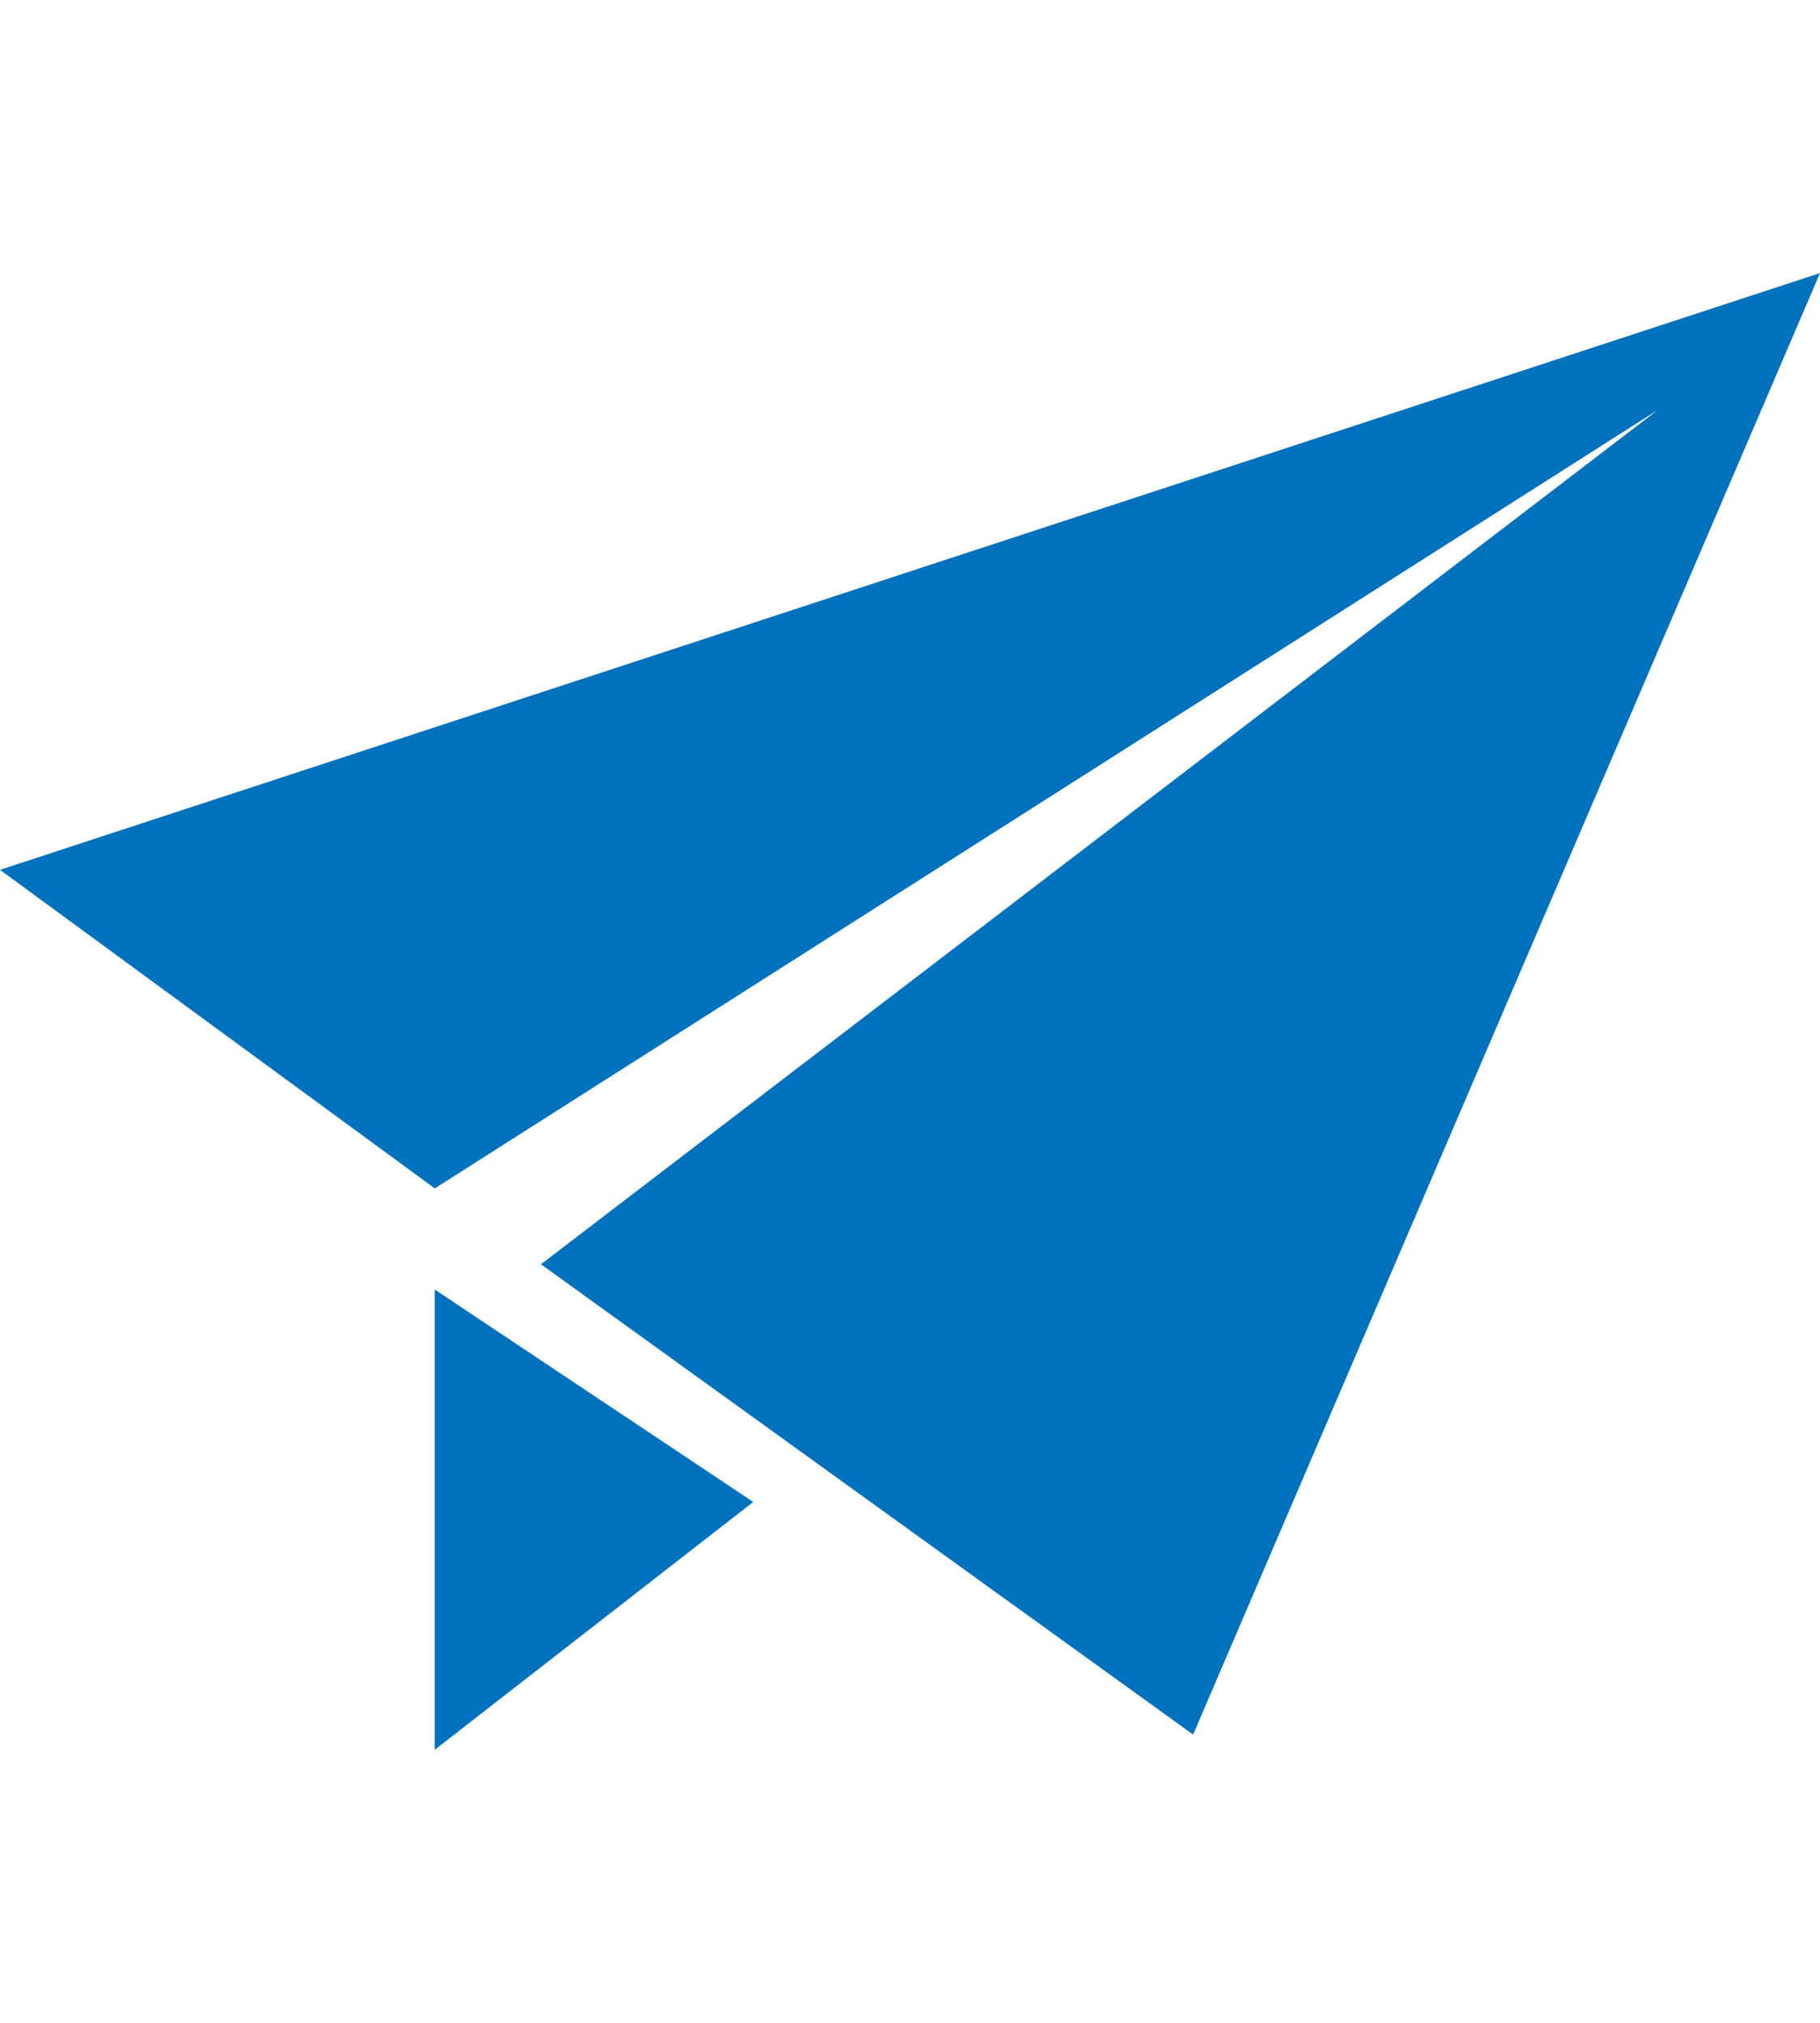
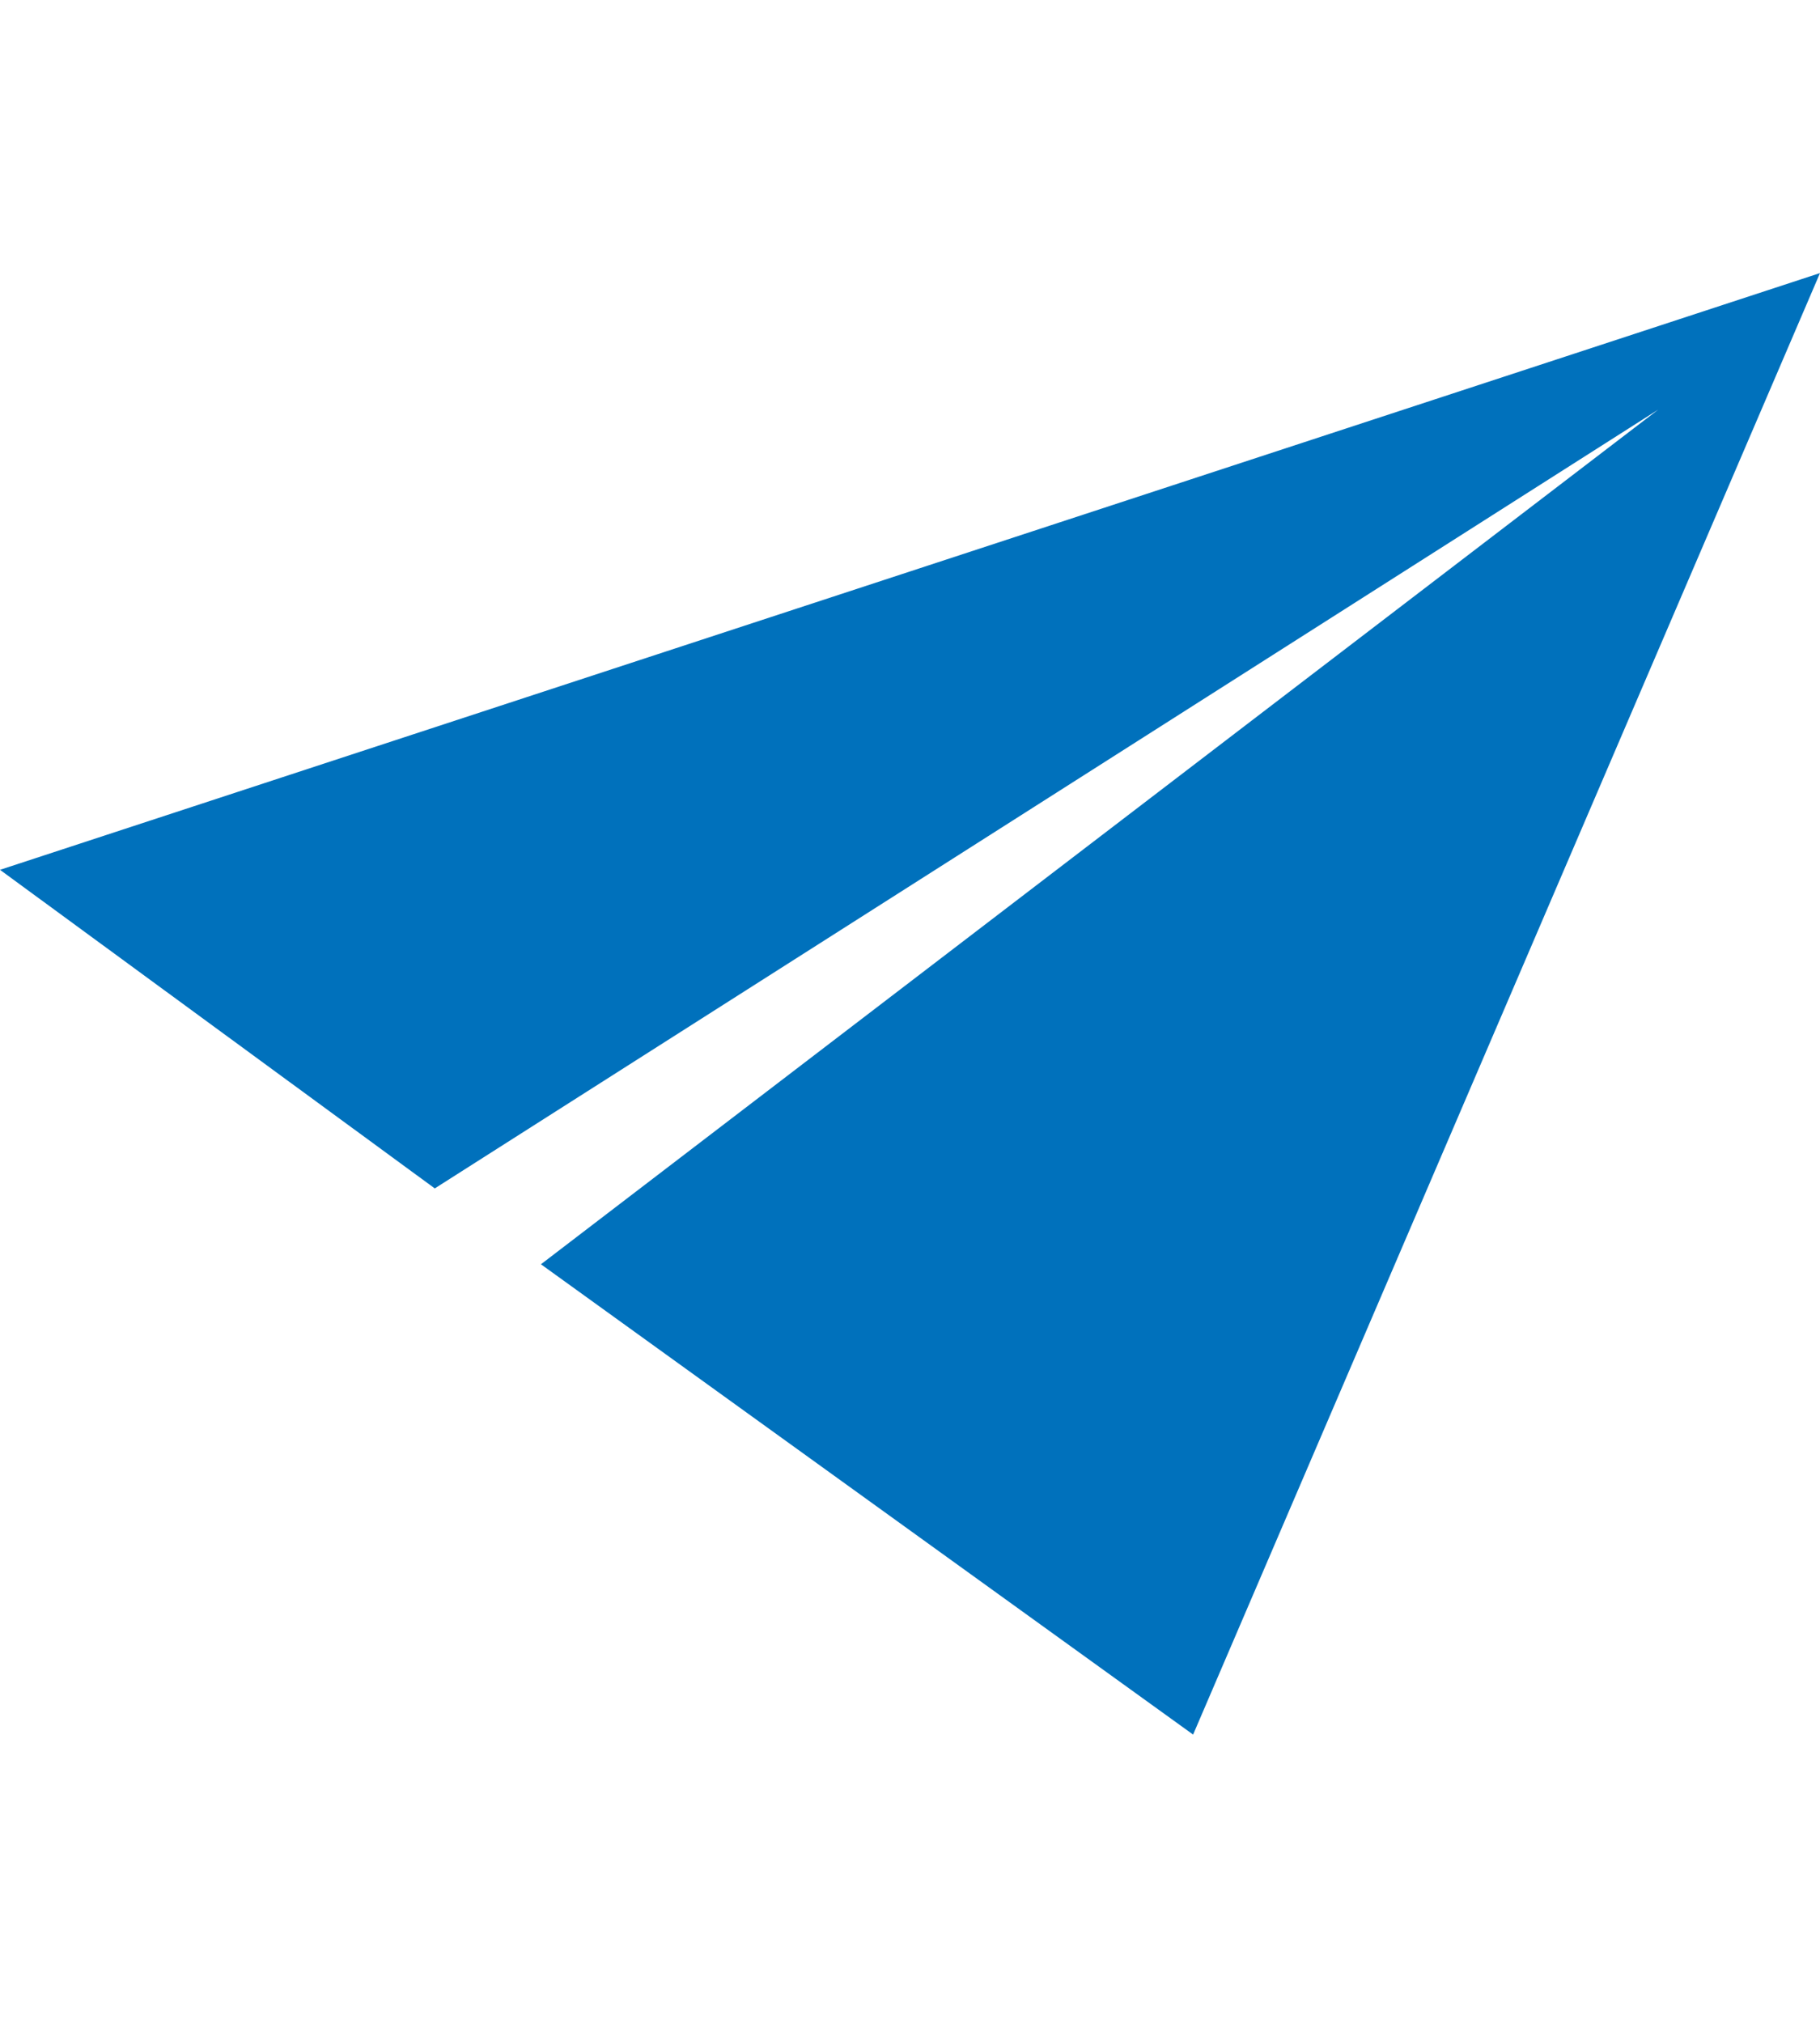
<svg xmlns="http://www.w3.org/2000/svg" enable-background="new 0 0 36 40" height="40" viewBox="0 0 36 40" width="36">
  <g fill="#0071bc">
-     <path d="m8.6 34.6 6.3-4.9-6.3-4.2z" />
    <path d="m0 17.2 8.6 6.3 24.2-15.4-22.1 16.9 12.9 9.3 12.4-28.9z" />
  </g>
</svg>